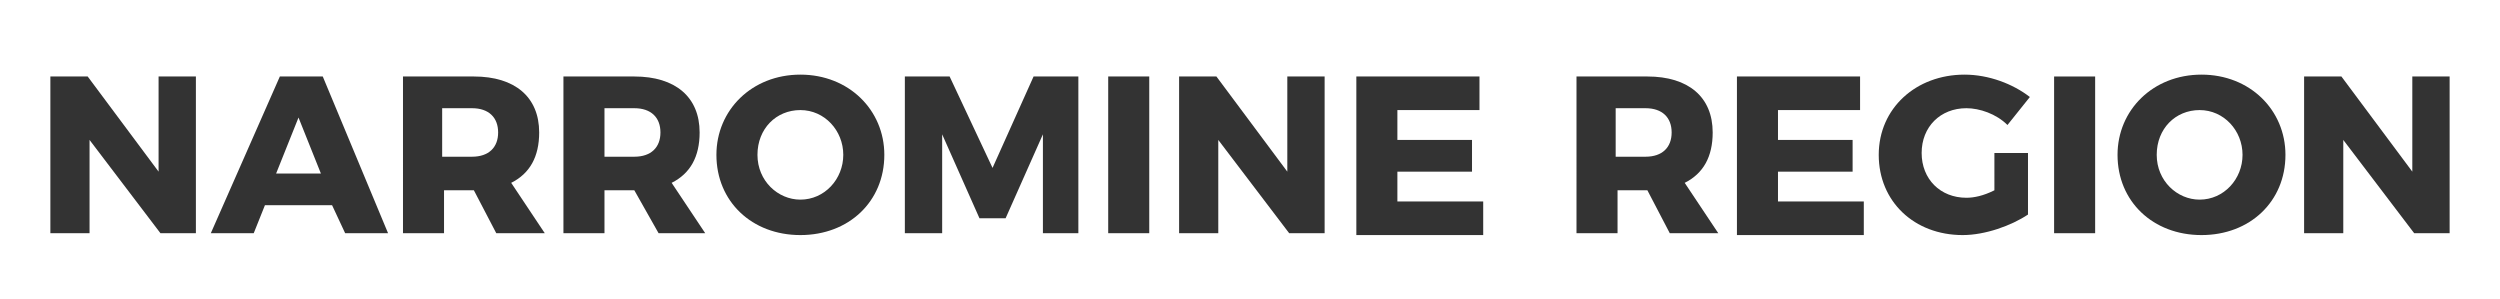
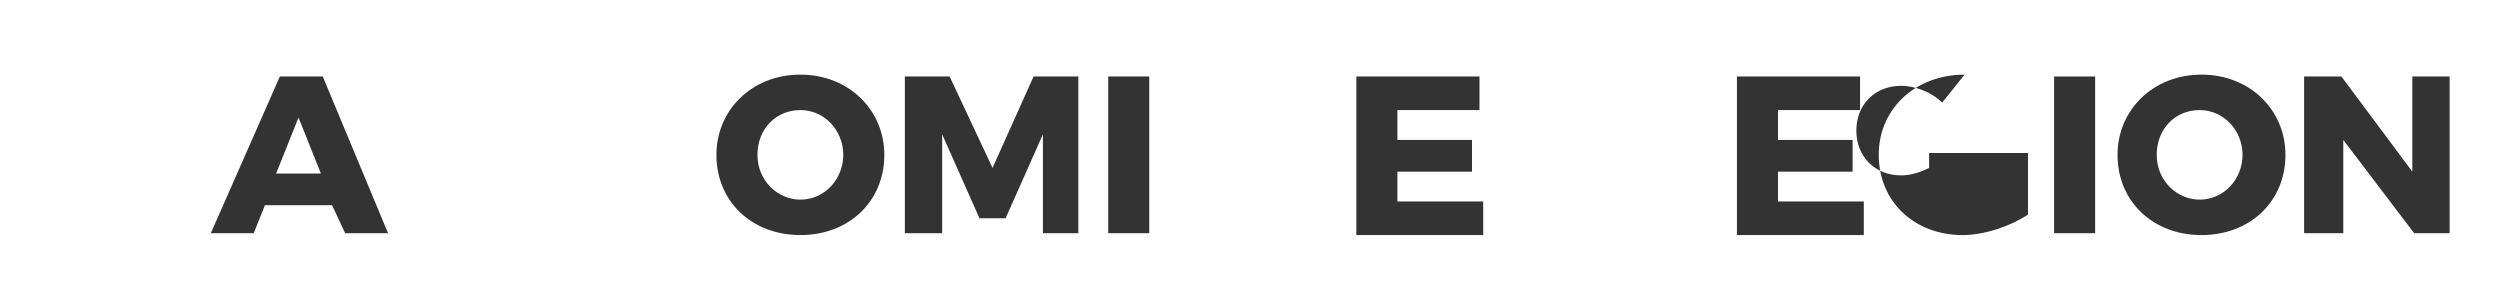
<svg xmlns="http://www.w3.org/2000/svg" version="1.1" id="Layer_1" x="0px" y="0px" viewBox="32 0 134 16" style="enable-background:new 32 0 134 16;" xml:space="preserve">
  <style>.nrtext {fill: #333333}</style>
  <g>
-     <path class="nrtext" d="M36.7,4.1l3.8,5.1V4.1h2v8.4h-1.9l-3.8-5v5h-2.1V4.1H36.7z" />
    <path class="nrtext" d="M49.8,11h-3.6l-0.6,1.5h-2.3L47,4.1h2.3l3.5,8.4h-2.3L49.8,11z M49.2,9.3l-1.2-3l-1.2,3H49.2z" />
-     <path class="nrtext" d="M58.6,12.5l-1.2-2.3h0h-1.6v2.3h-2.2V4.1h3.8c2.2,0,3.5,1.1,3.5,3c0,1.3-0.5,2.2-1.5,2.7l1.8,2.7H58.6z M55.7,8.4h1.6   c0.9,0,1.4-0.5,1.4-1.3c0-0.8-0.5-1.3-1.4-1.3h-1.6V8.4z" />
-     <path class="nrtext" d="M67.3,12.5L66,10.2h0h-1.6v2.3h-2.2V4.1H66c2.2,0,3.5,1.1,3.5,3c0,1.3-0.5,2.2-1.5,2.7l1.8,2.7H67.3z M64.4,8.4H66   c0.9,0,1.4-0.5,1.4-1.3c0-0.8-0.5-1.3-1.4-1.3h-1.6V8.4z" />
    <path class="nrtext" d="M79.4,8.3c0,2.5-1.9,4.3-4.5,4.3s-4.5-1.8-4.5-4.3c0-2.4,1.9-4.3,4.5-4.3S79.4,5.9,79.4,8.3z M72.6,8.3   c0,1.4,1.1,2.4,2.3,2.4c1.3,0,2.3-1.1,2.3-2.4s-1-2.4-2.3-2.4S72.6,6.9,72.6,8.3z" />
    <path class="nrtext" d="M82.9,4.1L85.2,9l2.2-4.9h2.4v8.4h-1.9l0-5.3l-2,4.5h-1.4l-2-4.5v5.3h-2V4.1H82.9z" />
    <path class="nrtext" d="M93.6,4.1v8.4h-2.2V4.1H93.6z" />
-     <path class="nrtext" d="M97.2,4.1l3.8,5.1V4.1h2v8.4h-1.9l-3.8-5v5h-2.1V4.1H97.2z" />
    <path class="nrtext" d="M111.3,4.1v1.8h-4.4v1.6h4v1.7l-4,0v1.6h4.6v1.8h-6.8V4.1H111.3z" />
-     <path class="nrtext" d="M121.5,12.5l-1.2-2.3h0h-1.6v2.3h-2.2V4.1h3.8c2.2,0,3.5,1.1,3.5,3c0,1.3-0.5,2.2-1.5,2.7l1.8,2.7H121.5z M118.6,8.4h1.6   c0.9,0,1.4-0.5,1.4-1.3c0-0.8-0.5-1.3-1.4-1.3h-1.6V8.4z" />
    <path class="nrtext" d="M131.7,4.1v1.8h-4.4v1.6h4v1.7l-4,0v1.6h4.6v1.8h-6.8V4.1H131.7z" />
-     <path class="nrtext" d="M138.8,8.2h1.9v3.3c-0.9,0.6-2.3,1.1-3.5,1.1c-2.6,0-4.5-1.8-4.5-4.3s2-4.3,4.6-4.3c1.3,0,2.6,0.5,3.5,1.2l-1.2,1.5   c-0.6-0.6-1.5-0.9-2.2-0.9c-1.4,0-2.4,1-2.4,2.4c0,1.4,1,2.4,2.4,2.4c0.4,0,0.9-0.1,1.5-0.4V8.2z" />
+     <path class="nrtext" d="M138.8,8.2h1.9v3.3c-0.9,0.6-2.3,1.1-3.5,1.1c-2.6,0-4.5-1.8-4.5-4.3s2-4.3,4.6-4.3l-1.2,1.5   c-0.6-0.6-1.5-0.9-2.2-0.9c-1.4,0-2.4,1-2.4,2.4c0,1.4,1,2.4,2.4,2.4c0.4,0,0.9-0.1,1.5-0.4V8.2z" />
    <path class="nrtext" d="M144.3,4.1v8.4h-2.2V4.1H144.3z" />
    <path class="nrtext" d="M154.5,8.3c0,2.5-1.9,4.3-4.5,4.3s-4.5-1.8-4.5-4.3c0-2.4,1.9-4.3,4.5-4.3S154.5,5.9,154.5,8.3z M147.6,8.3   c0,1.4,1.1,2.4,2.3,2.4c1.3,0,2.3-1.1,2.3-2.4s-1-2.4-2.3-2.4S147.6,6.9,147.6,8.3z" />
    <path class="nrtext" d="M157.5,4.1l3.8,5.1V4.1h2v8.4h-1.9l-3.8-5v5h-2.1V4.1H157.5z" />
  </g>
</svg>